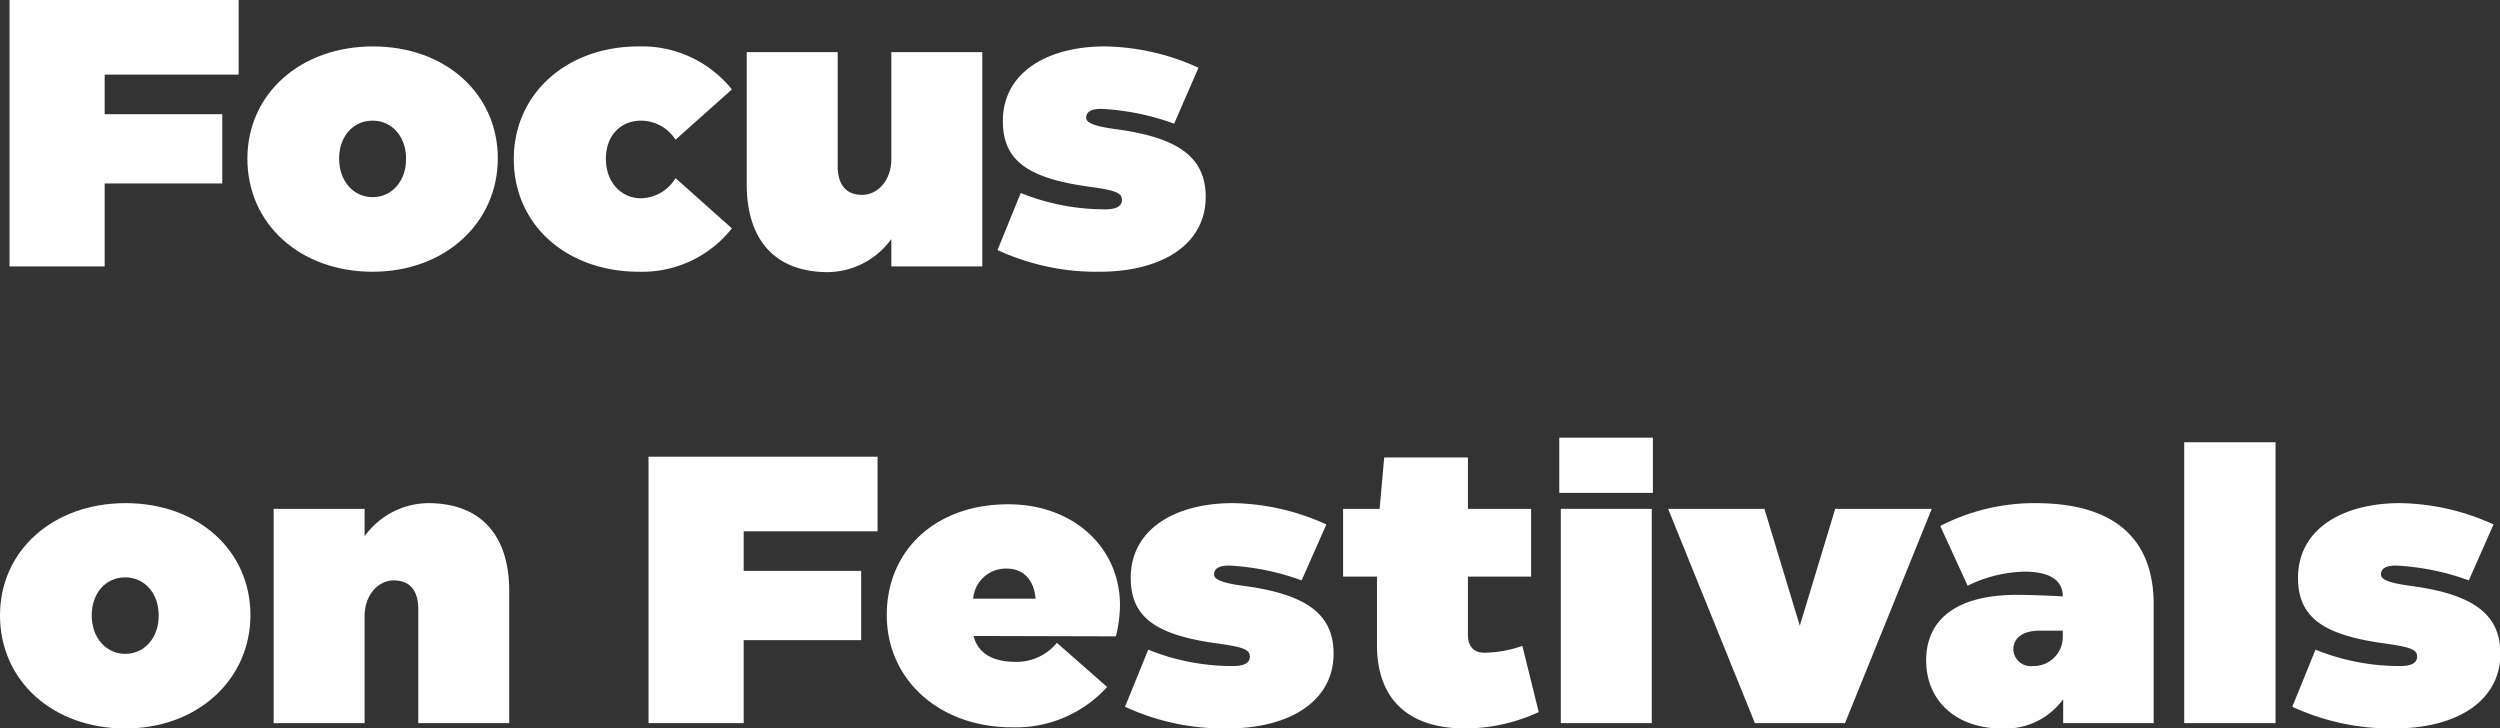
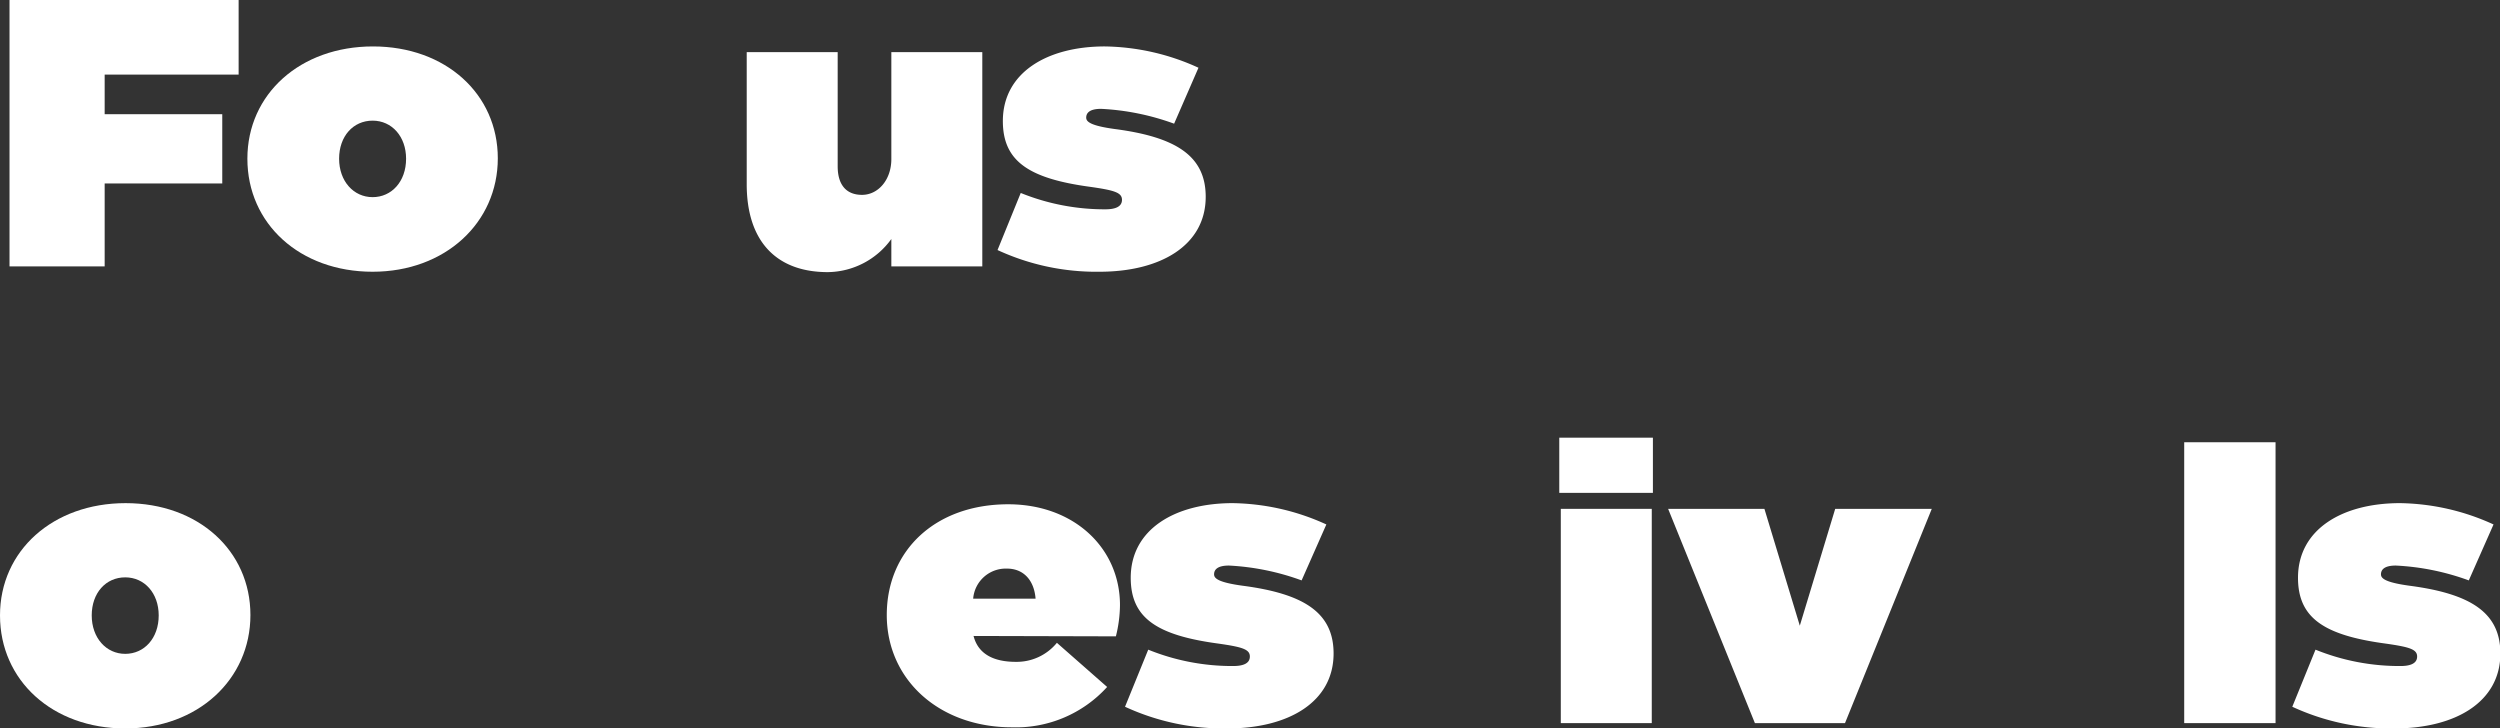
<svg xmlns="http://www.w3.org/2000/svg" viewBox="0 0 262.75 76.55">
  <rect x="0" y="0" width="262.75" height="76.55" fill="#333333" stroke="none" />
  <defs>
    <style>.cls-1{fill:#fff;}</style>
  </defs>
  <g id="Layer_2" data-name="Layer 2">
    <g id="Layer_1-2" data-name="Layer 1">
      <path class="cls-1" d="M25.92,13.84H11.84V18H24.2v7.28H11.84V34h-10V6H25.92Z" transform="translate(-0.84 -6)" />
      <path class="cls-1" d="M26.84,22.68c0-6.8,5.56-11.8,13.2-11.8s13.12,5,13.12,11.76S47.64,34.56,40,34.56,26.84,29.52,26.84,22.68Zm16.68,0c0-2.32-1.48-4-3.52-4s-3.52,1.64-3.52,4S38,26.72,40,26.72,43.52,25.08,43.52,22.68Z" transform="translate(-0.84 -6)" />
-       <path class="cls-1" d="M54.84,22.72c0-6.88,5.56-11.84,13.12-11.84a12.09,12.09,0,0,1,9.8,4.52l-5.92,5.28a4.35,4.35,0,0,0-3.64-2c-2,0-3.68,1.44-3.68,4s1.68,4.16,3.68,4.16a4.35,4.35,0,0,0,3.64-2.12L77.76,30A12,12,0,0,1,68,34.56C60.4,34.56,54.84,29.64,54.84,22.72Z" transform="translate(-0.84 -6)" />
      <path class="cls-1" d="M94.52,11.48h9.56V34H94.52V31.12a8.34,8.34,0,0,1-6.68,3.48c-5.44,0-8.52-3.28-8.52-9.24V11.48h9.56v12c0,1.92.88,3,2.56,3s3.08-1.56,3.08-3.76Z" transform="translate(-0.84 -6)" />
      <path class="cls-1" d="M105.68,32.28l2.44-6A23.48,23.48,0,0,0,117,28c1,0,1.76-.24,1.76-1s-.8-1-3.32-1.36c-6.52-.88-9.2-2.72-9.2-6.92,0-5.08,4.64-7.84,10.72-7.84a24.39,24.39,0,0,1,9.84,2.24L124.24,19a26,26,0,0,0-7.68-1.56c-1.32,0-1.56.52-1.56.92s.36.84,3,1.2c6.4.84,9.56,2.8,9.56,7.12,0,5.12-4.76,7.88-11.16,7.88A24.72,24.72,0,0,1,105.68,32.28Z" transform="translate(-0.84 -6)" />
      <path class="cls-1" d="M.84,70.68c0-6.8,5.56-11.8,13.2-11.8s13.12,5,13.12,11.76S21.64,82.56,14,82.56.84,77.52.84,70.68Zm16.68,0c0-2.32-1.48-4-3.52-4s-3.52,1.64-3.52,4S12,74.72,14,74.72,17.52,73.08,17.52,70.68Z" transform="translate(-0.84 -6)" />
-       <path class="cls-1" d="M54.36,68.12V82H44.8V70c0-1.92-.88-3-2.56-3s-3.08,1.56-3.08,3.76V82H29.6V59.48h9.56v2.88a8.34,8.34,0,0,1,6.68-3.48C51.28,58.88,54.36,62.16,54.36,68.12Z" transform="translate(-0.84 -6)" />
-       <path class="cls-1" d="M93.07,61.84H79V66H91.35v7.28H79V82H69V54H93.07Z" transform="translate(-0.84 -6)" />
      <path class="cls-1" d="M103.16,72.84c.48,1.88,2.08,2.72,4.44,2.72a5.46,5.46,0,0,0,4.32-2l5.28,4.64a12.94,12.94,0,0,1-10,4.24c-7.64,0-13.16-5-13.16-11.8S99.16,59,106.8,59c6.92,0,11.75,4.6,11.75,10.6a14,14,0,0,1-.43,3.28Zm0-3.92h6.52c-.16-2-1.32-3.16-3-3.16A3.44,3.44,0,0,0,103.12,68.92Z" transform="translate(-0.84 -6)" />
      <path class="cls-1" d="M119.08,80.28l2.44-6A23.48,23.48,0,0,0,130.44,76c1,0,1.76-.24,1.76-1s-.8-1-3.32-1.36c-6.52-.88-9.2-2.72-9.2-6.92,0-5.08,4.64-7.84,10.72-7.84a24.39,24.39,0,0,1,9.84,2.24L137.64,67A26,26,0,0,0,130,65.44c-1.32,0-1.56.52-1.56.92s.36.84,3,1.2c6.4.84,9.56,2.8,9.56,7.12,0,5.12-4.76,7.88-11.16,7.88A24.72,24.72,0,0,1,119.08,80.28Z" transform="translate(-0.84 -6)" />
-       <path class="cls-1" d="M162.56,80.84a18.53,18.53,0,0,1-7.72,1.72c-5.92,0-9.28-3-9.28-8.8V66.6H142V59.48h3.84l.48-5.4h8.8v5.4h6.64V66.6h-6.64v6.12c0,1.2.6,1.88,1.72,1.88a12.33,12.33,0,0,0,4-.72Z" transform="translate(-0.84 -6)" />
      <path class="cls-1" d="M164.72,57.8V52h9.84v5.8Zm.16,24.2V59.48h9.56V82Z" transform="translate(-0.84 -6)" />
      <path class="cls-1" d="M185.28,82l-9.12-22.52h10.12L190,71.76l3.72-12.28h10.15L194.75,82Z" transform="translate(-0.84 -6)" />
-       <path class="cls-1" d="M227.19,69.52V82h-9.51V79.48a7.47,7.47,0,0,1-6.48,3.08c-4.64,0-7.92-2.8-7.92-7.16s3.28-6.88,9.52-6.88c1.32,0,3.36.08,4.84.16,0-1.6-1.24-2.6-4-2.6a14.1,14.1,0,0,0-6,1.48l-2.88-6.28a21.59,21.59,0,0,1,10-2.4C223.67,58.88,227.19,63.16,227.19,69.52ZM217.64,73v-.72c-.68,0-1.4,0-2.4,0-1.8,0-2.8.76-2.8,2A1.84,1.84,0,0,0,214.52,76,3.06,3.06,0,0,0,217.64,73Z" transform="translate(-0.84 -6)" />
      <path class="cls-1" d="M230.4,82V52.48H240V82Z" transform="translate(-0.84 -6)" />
      <path class="cls-1" d="M241.76,80.28l2.44-6A23.48,23.48,0,0,0,253.12,76c1,0,1.76-.24,1.76-1s-.8-1-3.32-1.36c-6.52-.88-9.2-2.72-9.2-6.92,0-5.08,4.64-7.84,10.72-7.84a24.34,24.34,0,0,1,9.83,2.24L260.31,67a25.87,25.87,0,0,0-7.67-1.56c-1.32,0-1.56.52-1.56.92s.36.84,3,1.2c6.39.84,9.55,2.8,9.55,7.12,0,5.12-4.76,7.88-11.15,7.88A24.72,24.72,0,0,1,241.76,80.28Z" transform="translate(-0.84 -6)" />
    </g>
  </g>
</svg>